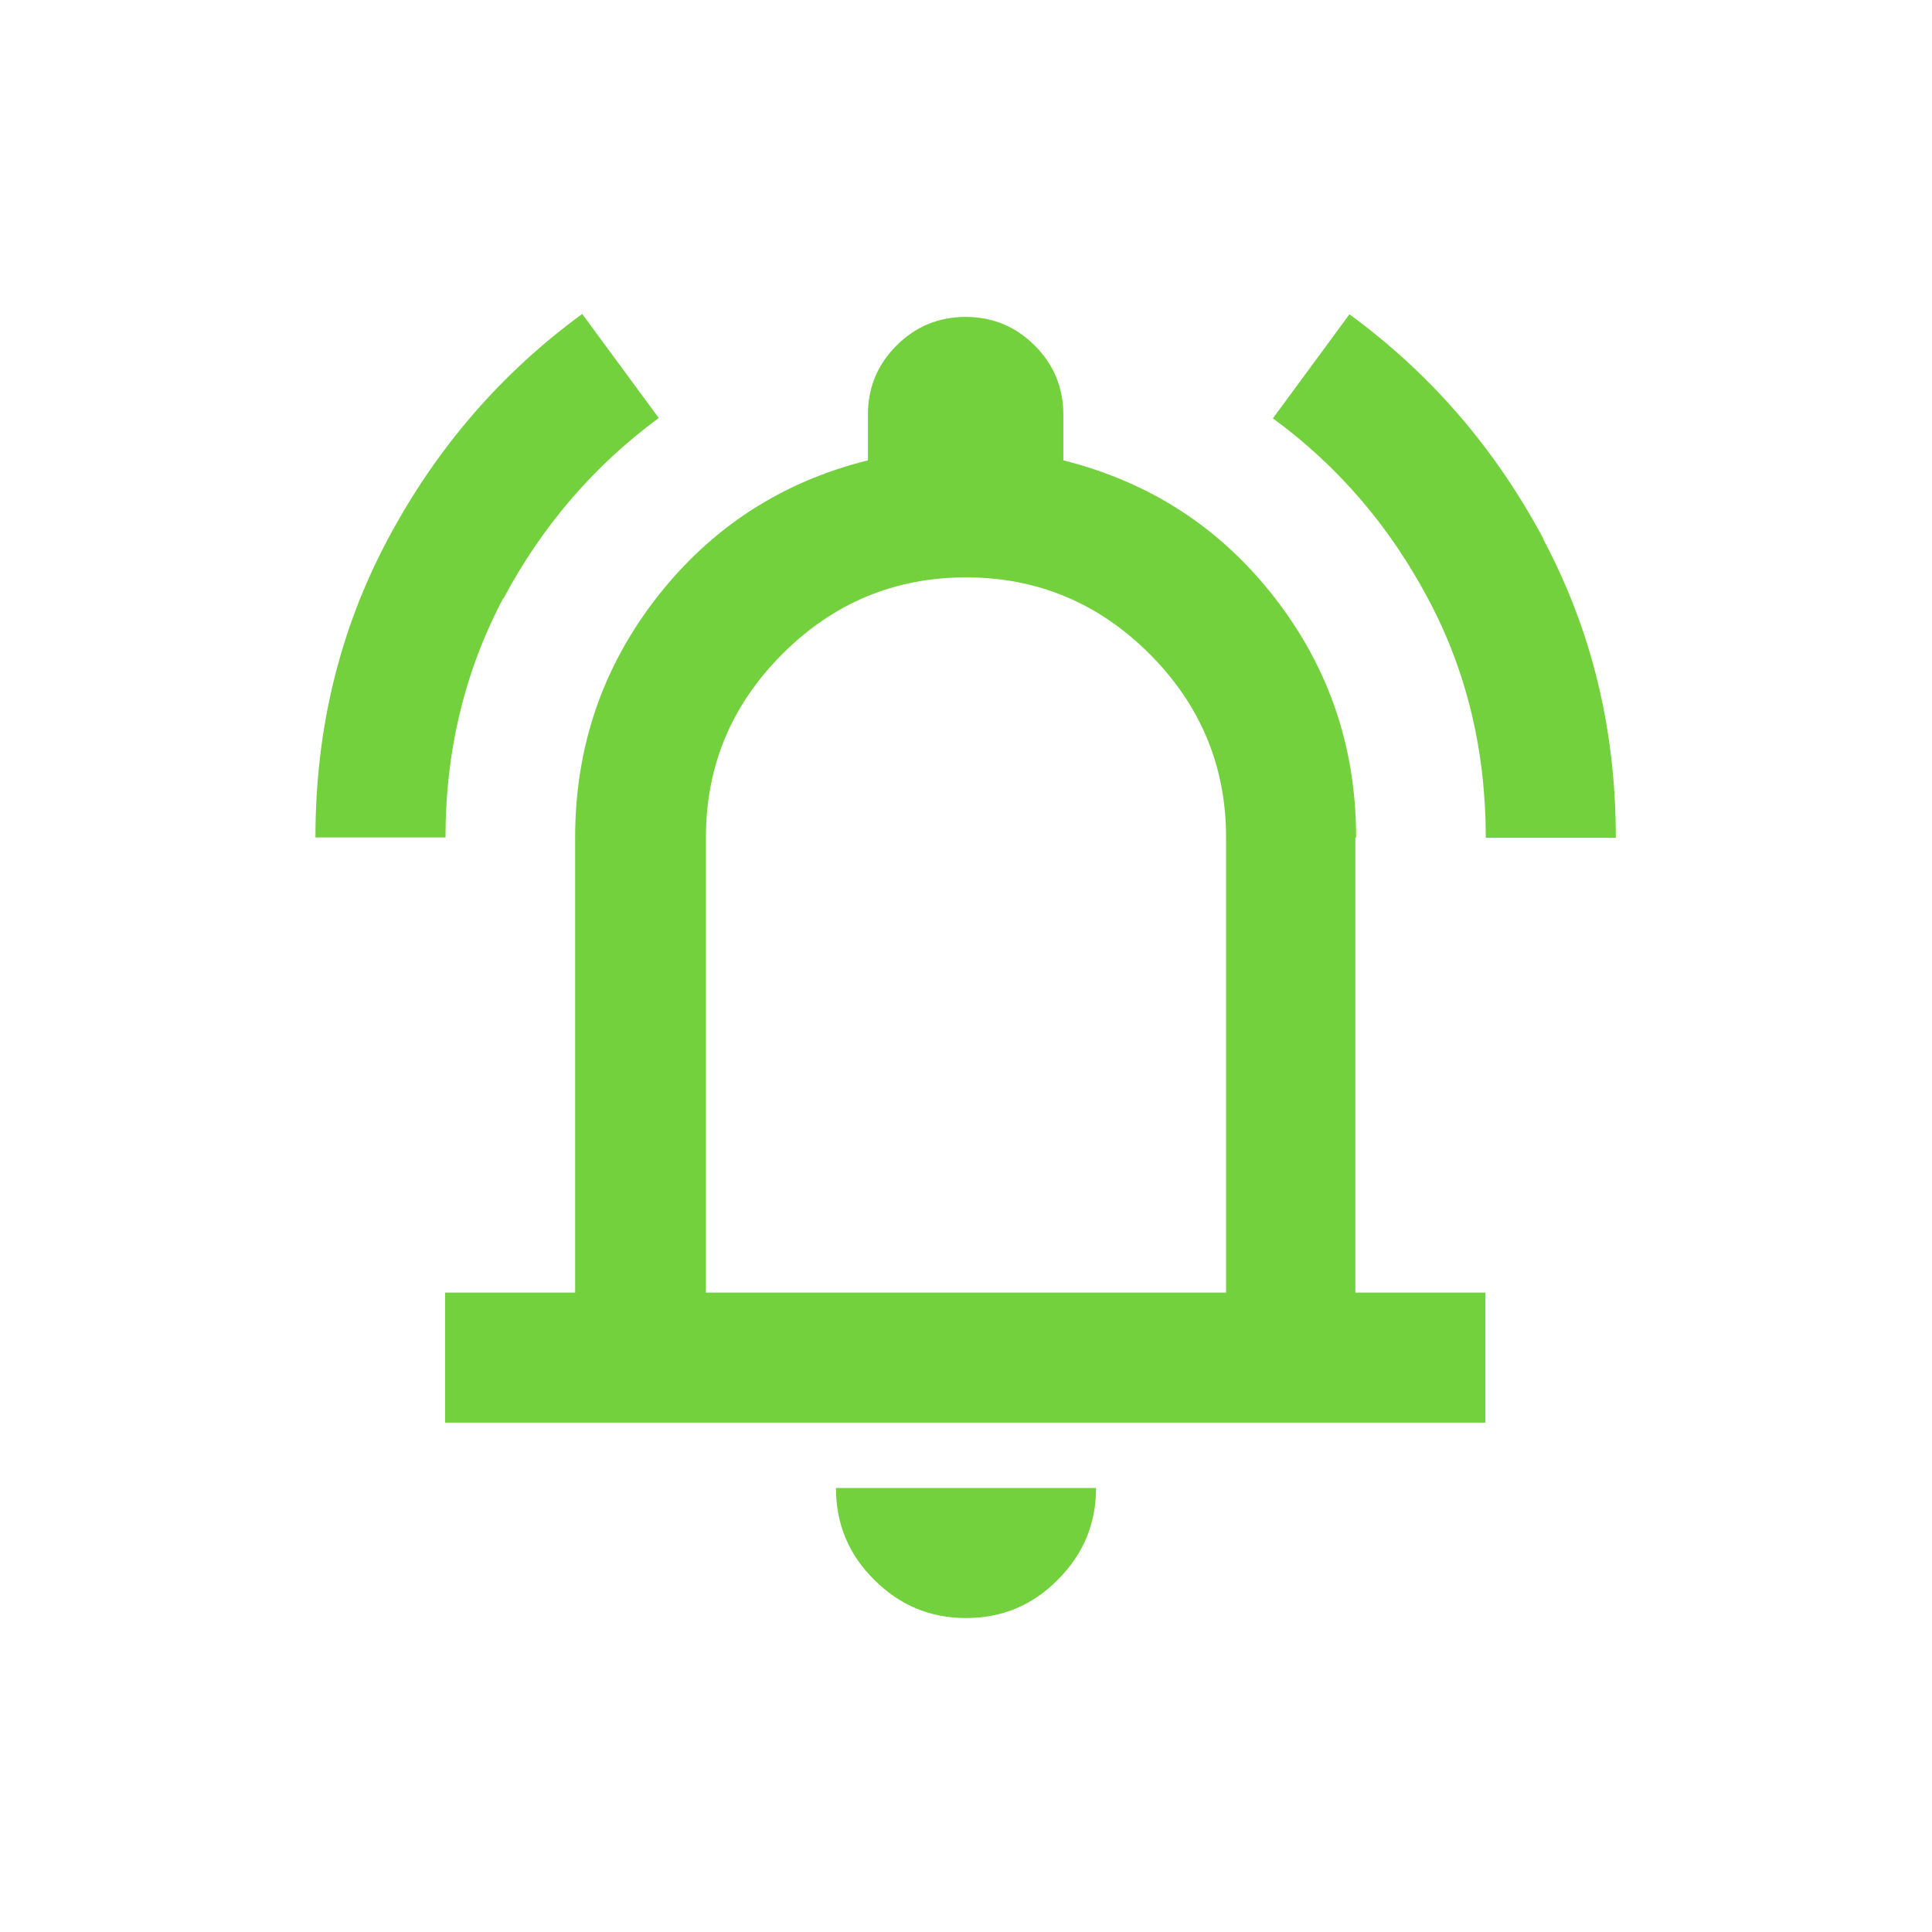
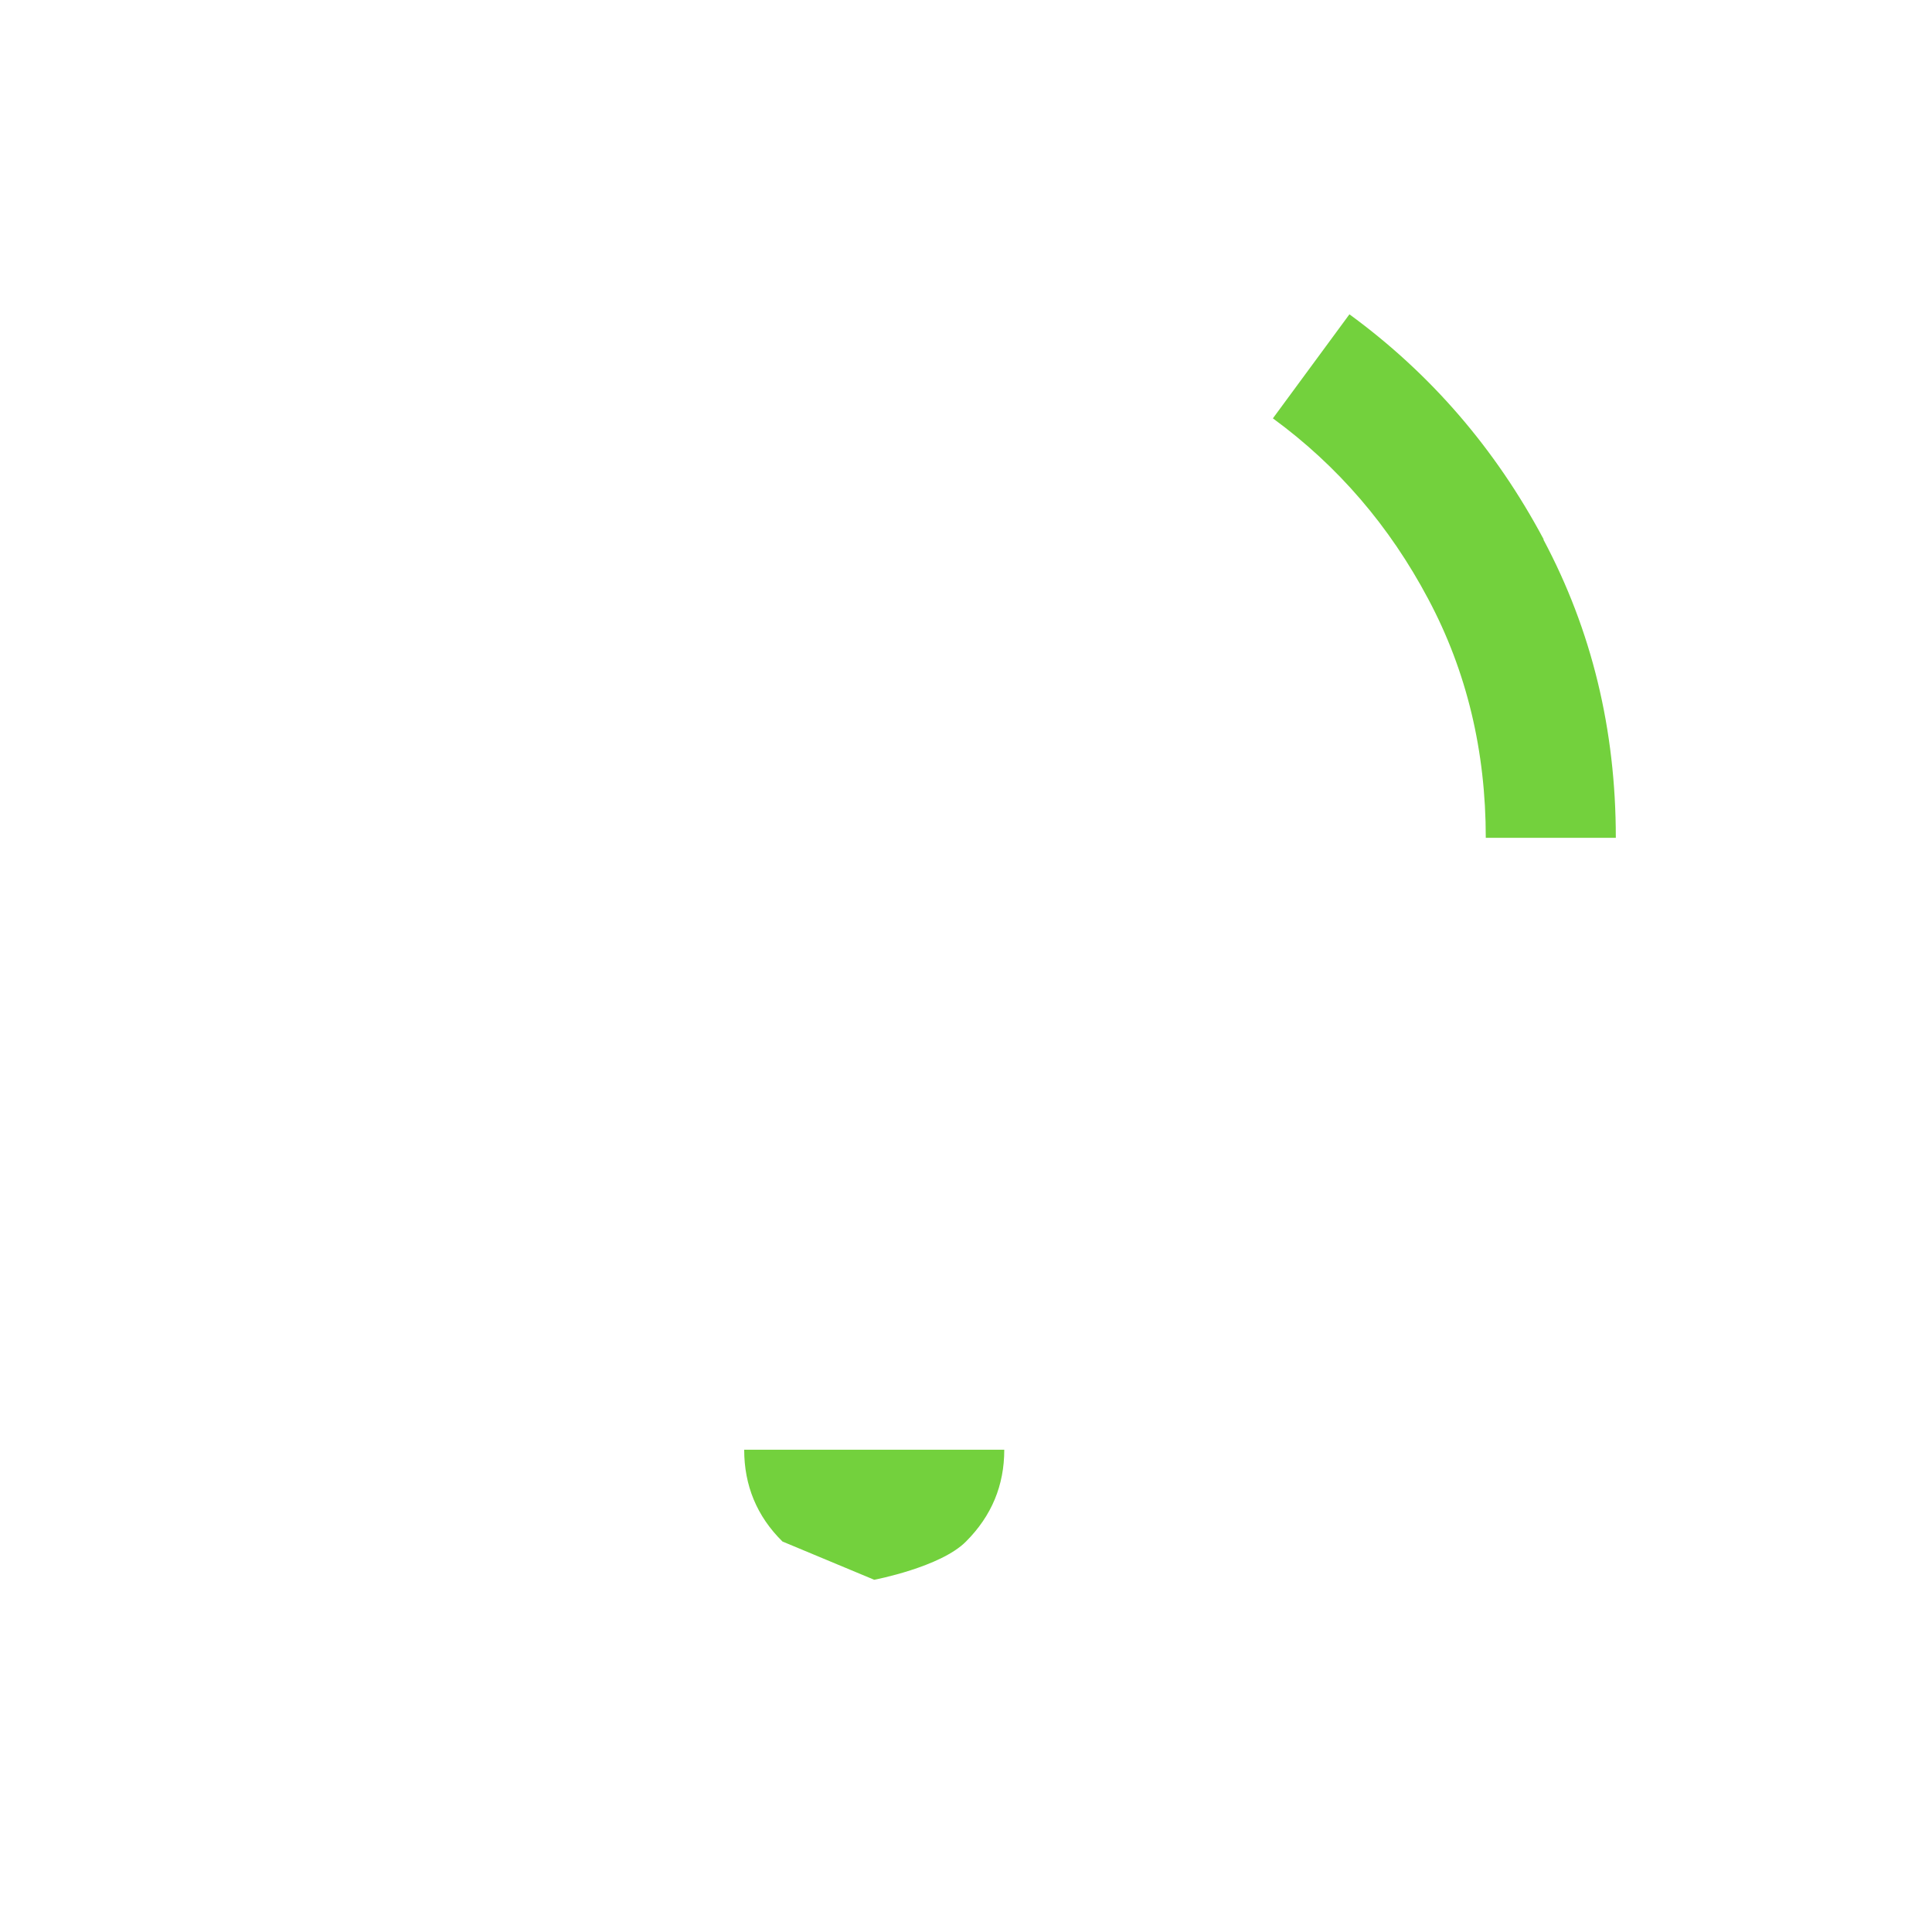
<svg xmlns="http://www.w3.org/2000/svg" width="52" height="52" viewBox="0 0 52 52">
  <g id="icons">
    <rect width="52" height="52" style="fill: none;" />
  </g>
  <g id="Layer_1" data-name="Layer 1">
    <g>
-       <path d="M23.53,42.52c.69.69,1.51,1.03,2.47,1.03s1.79-.34,2.47-1.03c.69-.69,1.03-1.51,1.03-2.47h-7c0,.96.34,1.79,1.03,2.47Z" style="fill: #73d13d;" />
-       <path d="M13.55,16.11c1.04-1.95,2.43-3.57,4.18-4.86l-2.06-2.8c-2.19,1.6-3.93,3.62-5.23,6.06s-1.95,5.11-1.95,8.03h3.5c0-2.33.52-4.48,1.55-6.43Z" style="fill: #73d13d;" />
-       <path d="M36.5,22.54c0-2.42-.73-4.57-2.19-6.45-1.46-1.88-3.35-3.11-5.69-3.7v-1.23c0-.73-.26-1.35-.77-1.86-.51-.51-1.13-.77-1.86-.77s-1.35.26-1.86.77-.77,1.13-.77,1.86v1.23c-2.33.58-4.23,1.82-5.69,3.7-1.46,1.88-2.19,4.03-2.19,6.45v12.25h-3.5v3.5h28v-3.5h-3.5v-12.25ZM33,34.79h-14v-12.25c0-1.93.69-3.57,2.06-4.94s3.02-2.06,4.94-2.06,3.57.69,4.94,2.06c1.37,1.37,2.06,3.02,2.06,4.94v12.25Z" style="fill: #73d13d;" />
+       <path d="M23.53,42.52s1.79-.34,2.47-1.03c.69-.69,1.03-1.51,1.03-2.47h-7c0,.96.34,1.79,1.03,2.47Z" style="fill: #73d13d;" />
      <path d="M41.55,14.52c-1.3-2.44-3.04-4.46-5.23-6.06l-2.06,2.8c1.75,1.28,3.14,2.9,4.18,4.86,1.04,1.95,1.55,4.1,1.55,6.43h3.5c0-2.92-.65-5.59-1.95-8.03Z" style="fill: #73d13d;" />
    </g>
  </g>
</svg>